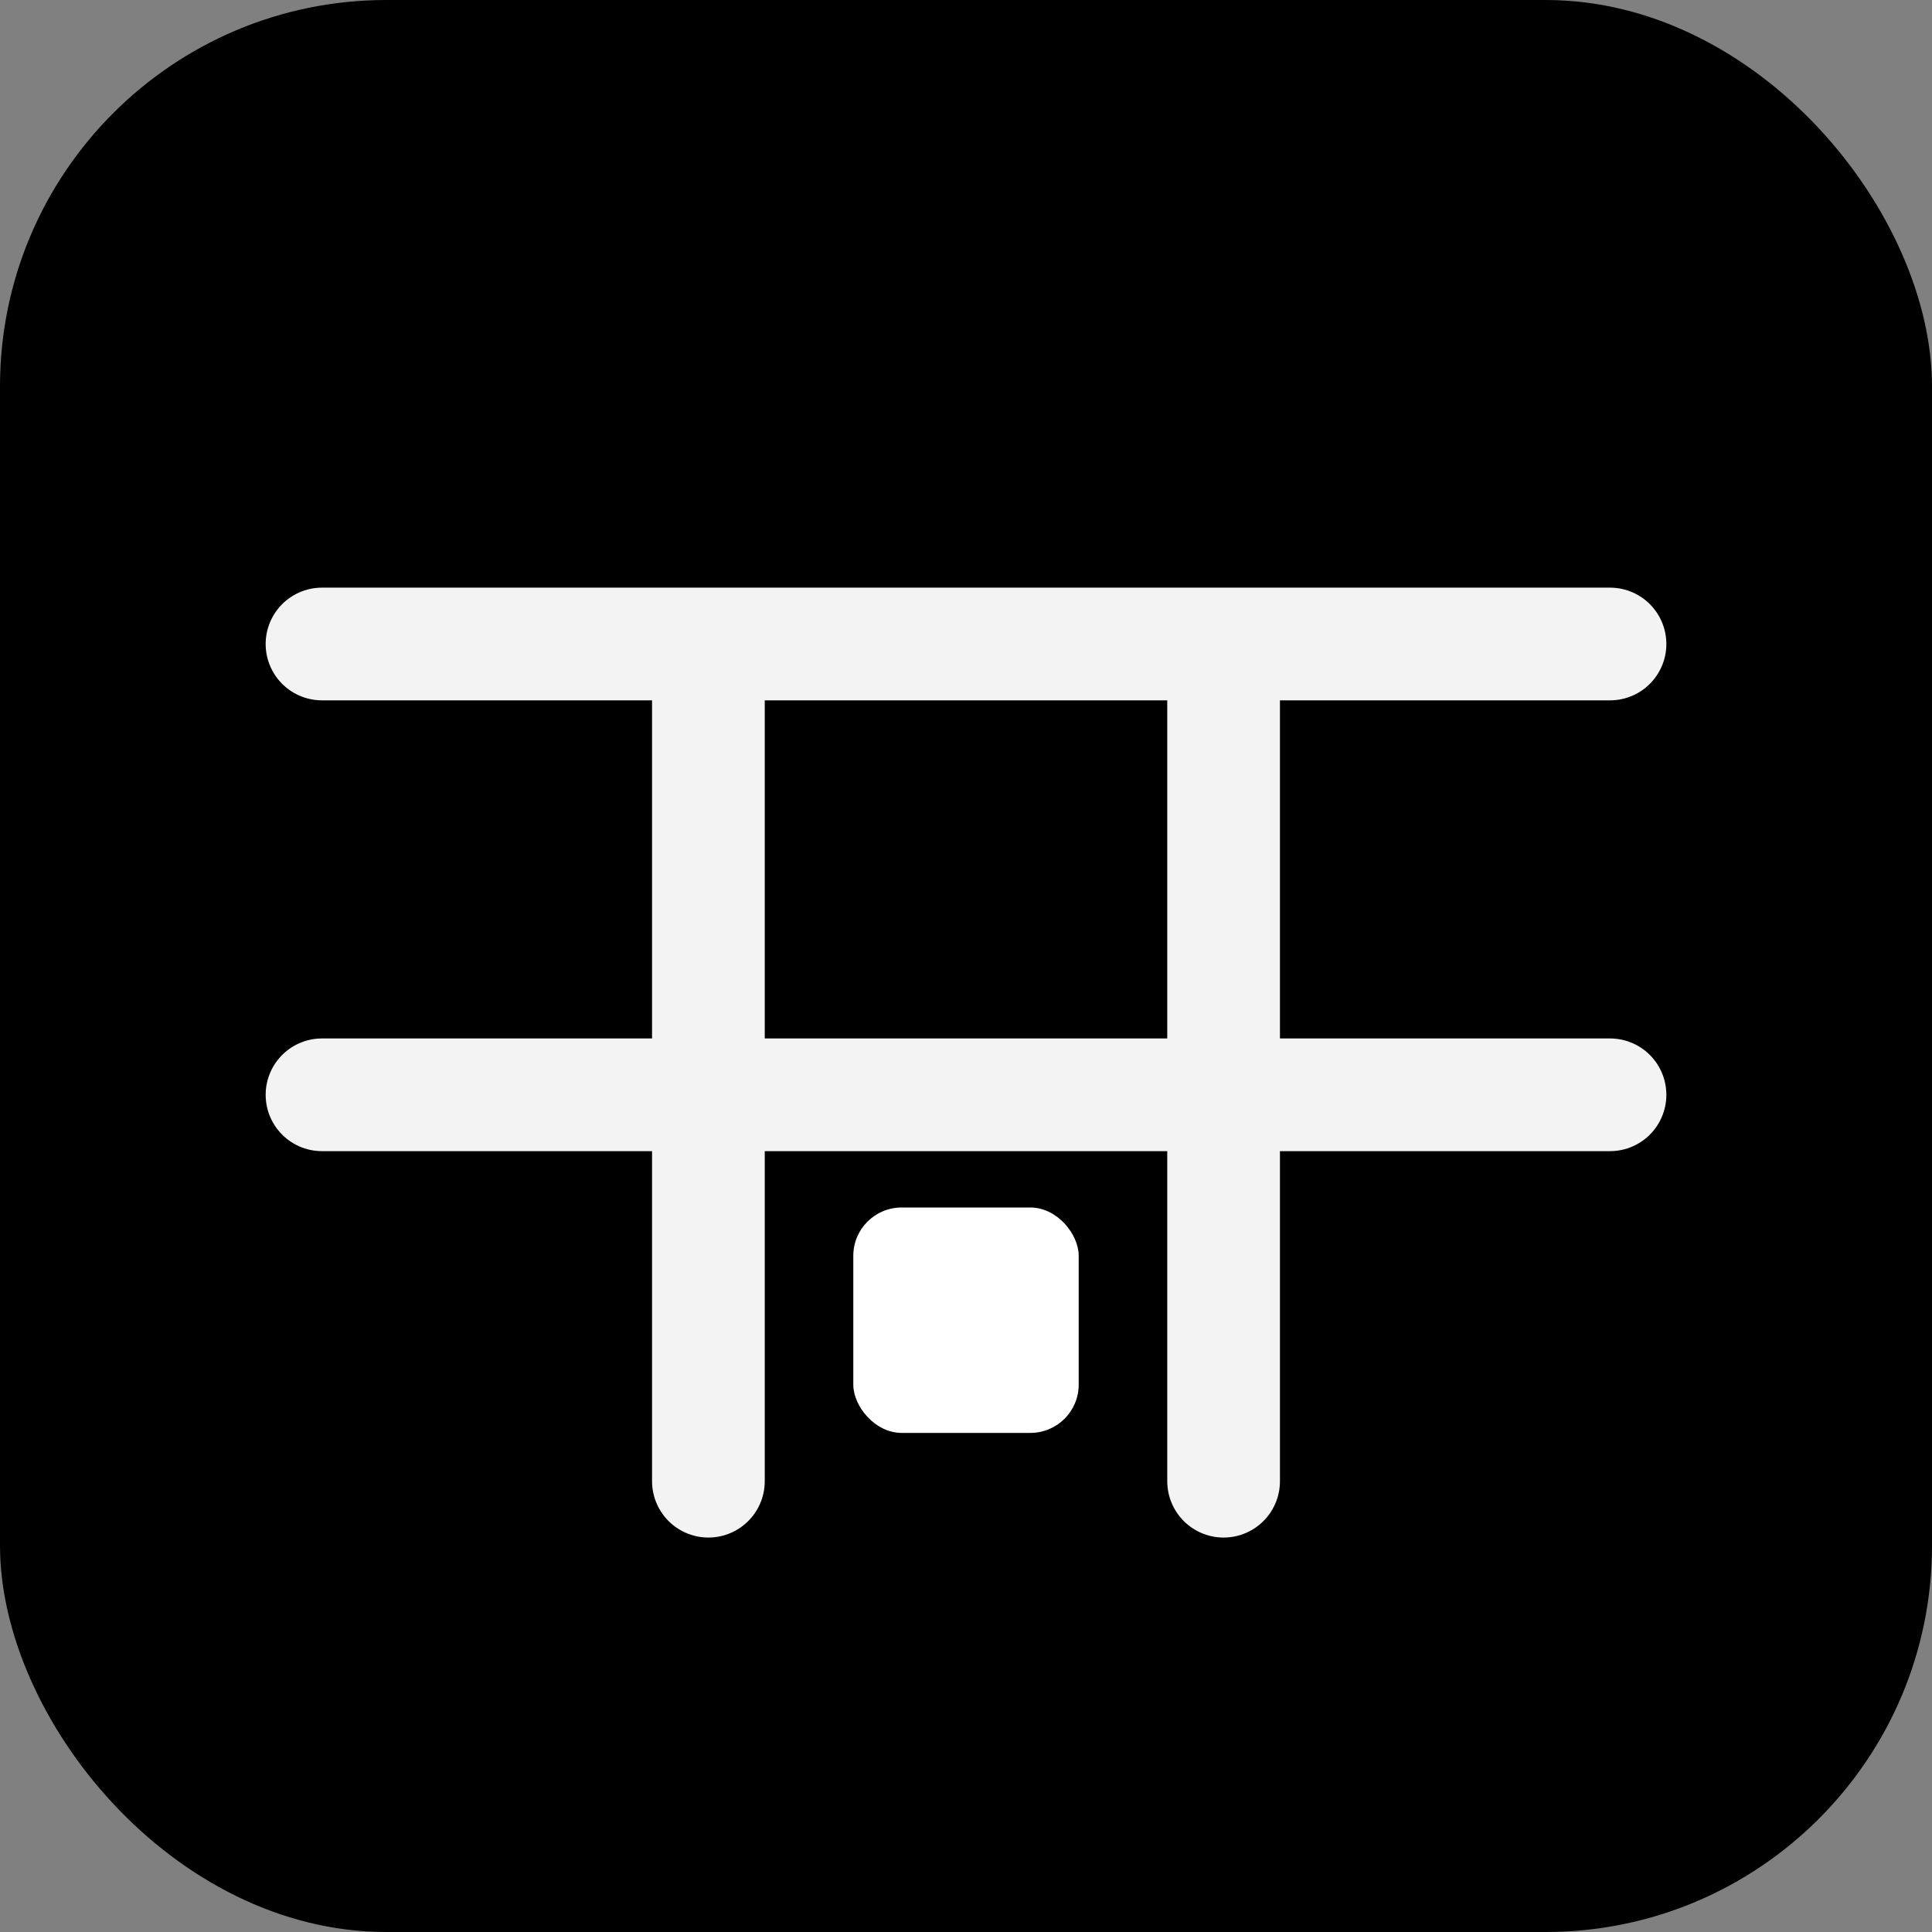
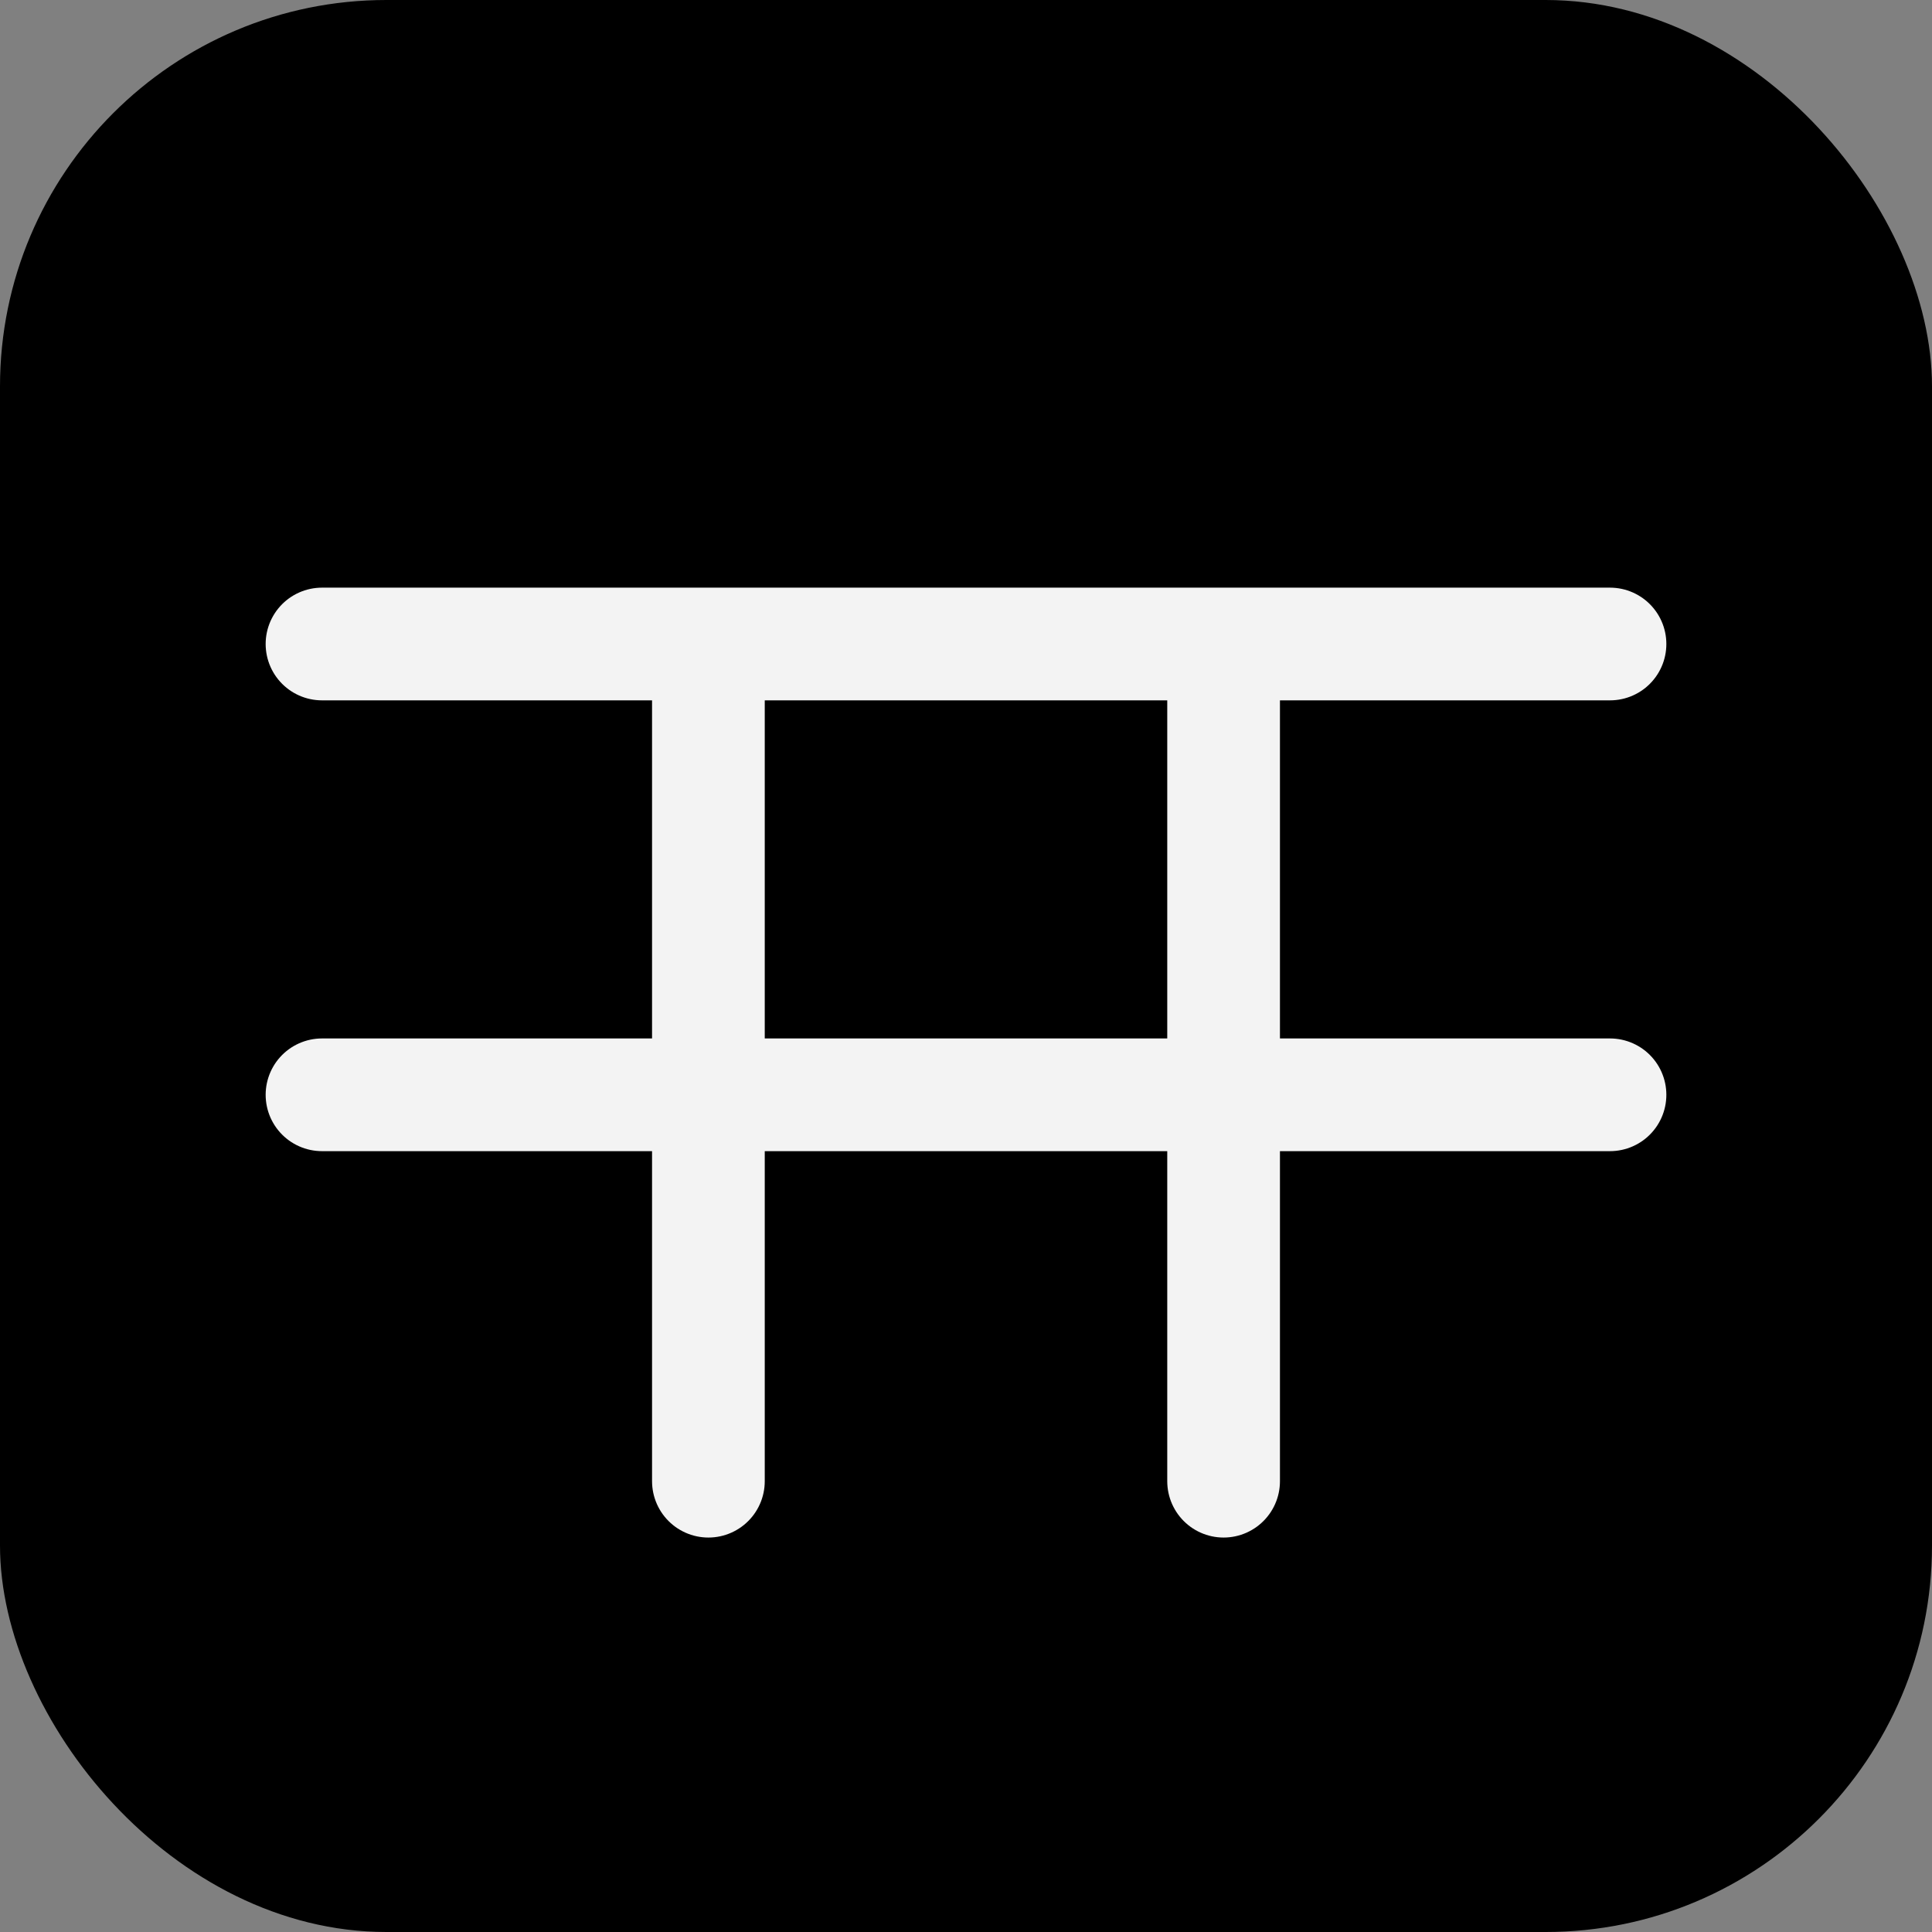
<svg xmlns="http://www.w3.org/2000/svg" width="120" height="120" viewBox="0 0 120 120">
  <rect x="0" y="0" width="120" height="120" fill="#808080" stroke="none" />
  <rect width="120" height="120" rx="24" fill="black" />
  <path d="M20 40h80M20 68h80M44 40v52M76 40v52" stroke="white" stroke-width="7" stroke-linecap="round" opacity="0.95" />
-   <rect x="53" y="75" width="14" height="14" rx="3" fill="white" />
</svg>